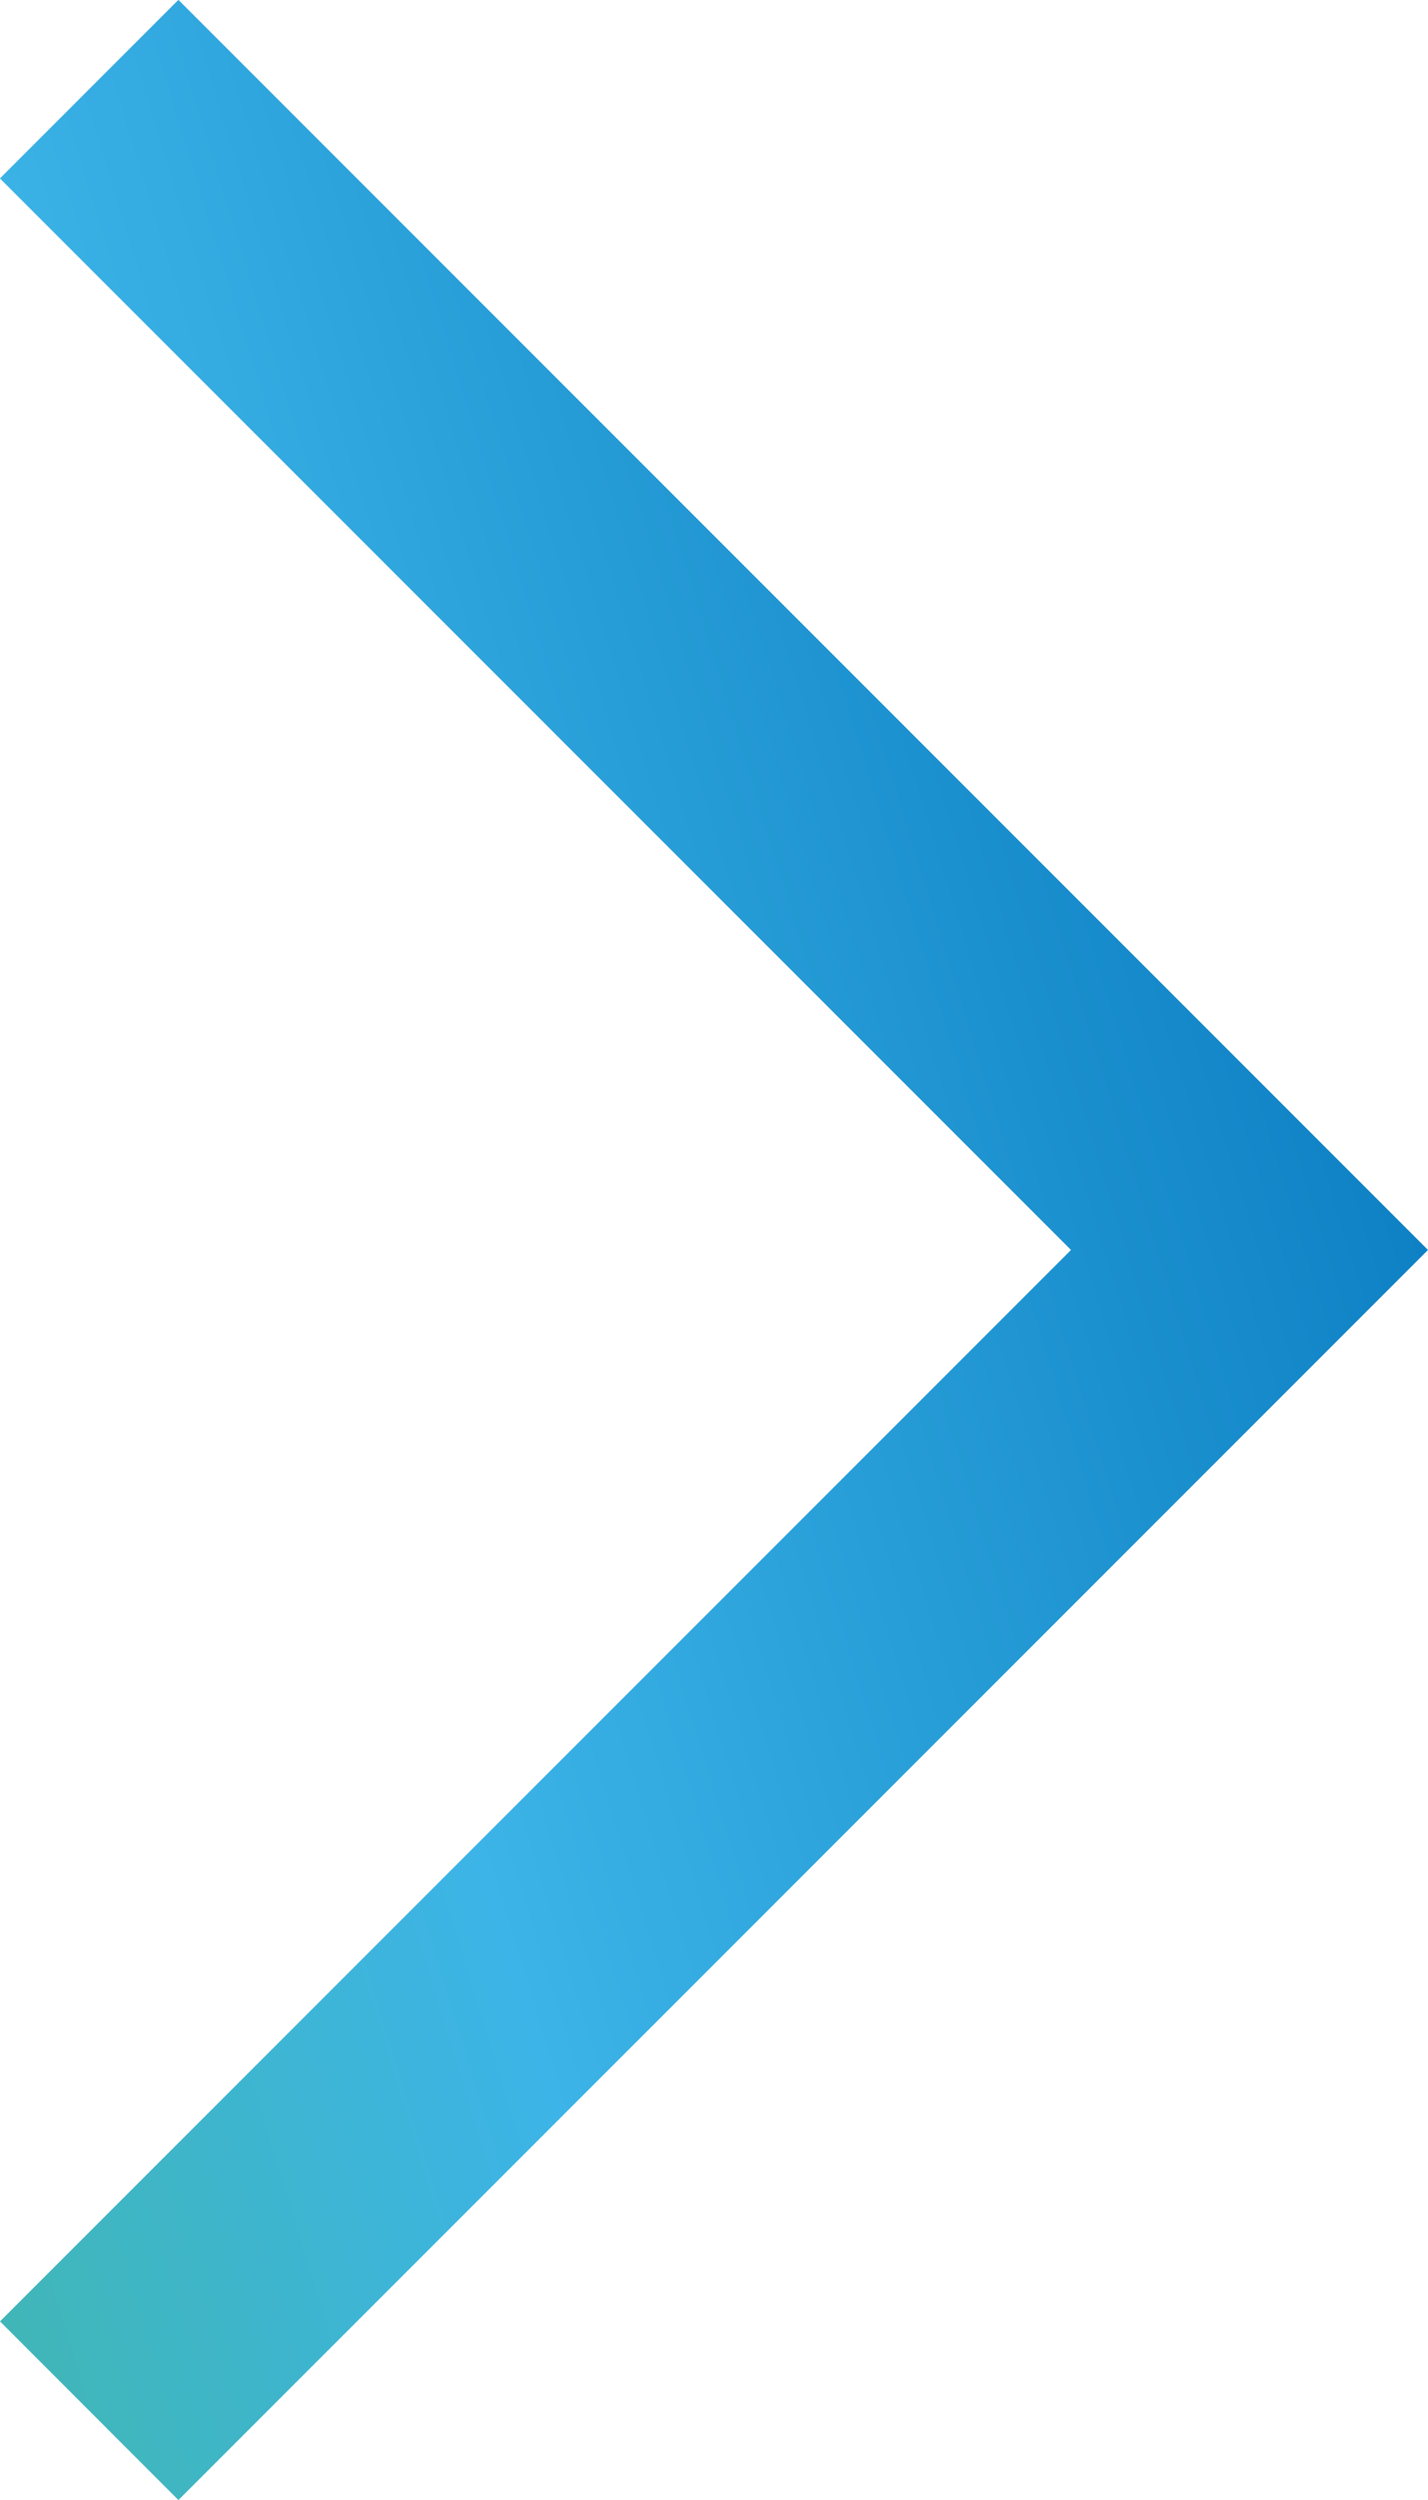
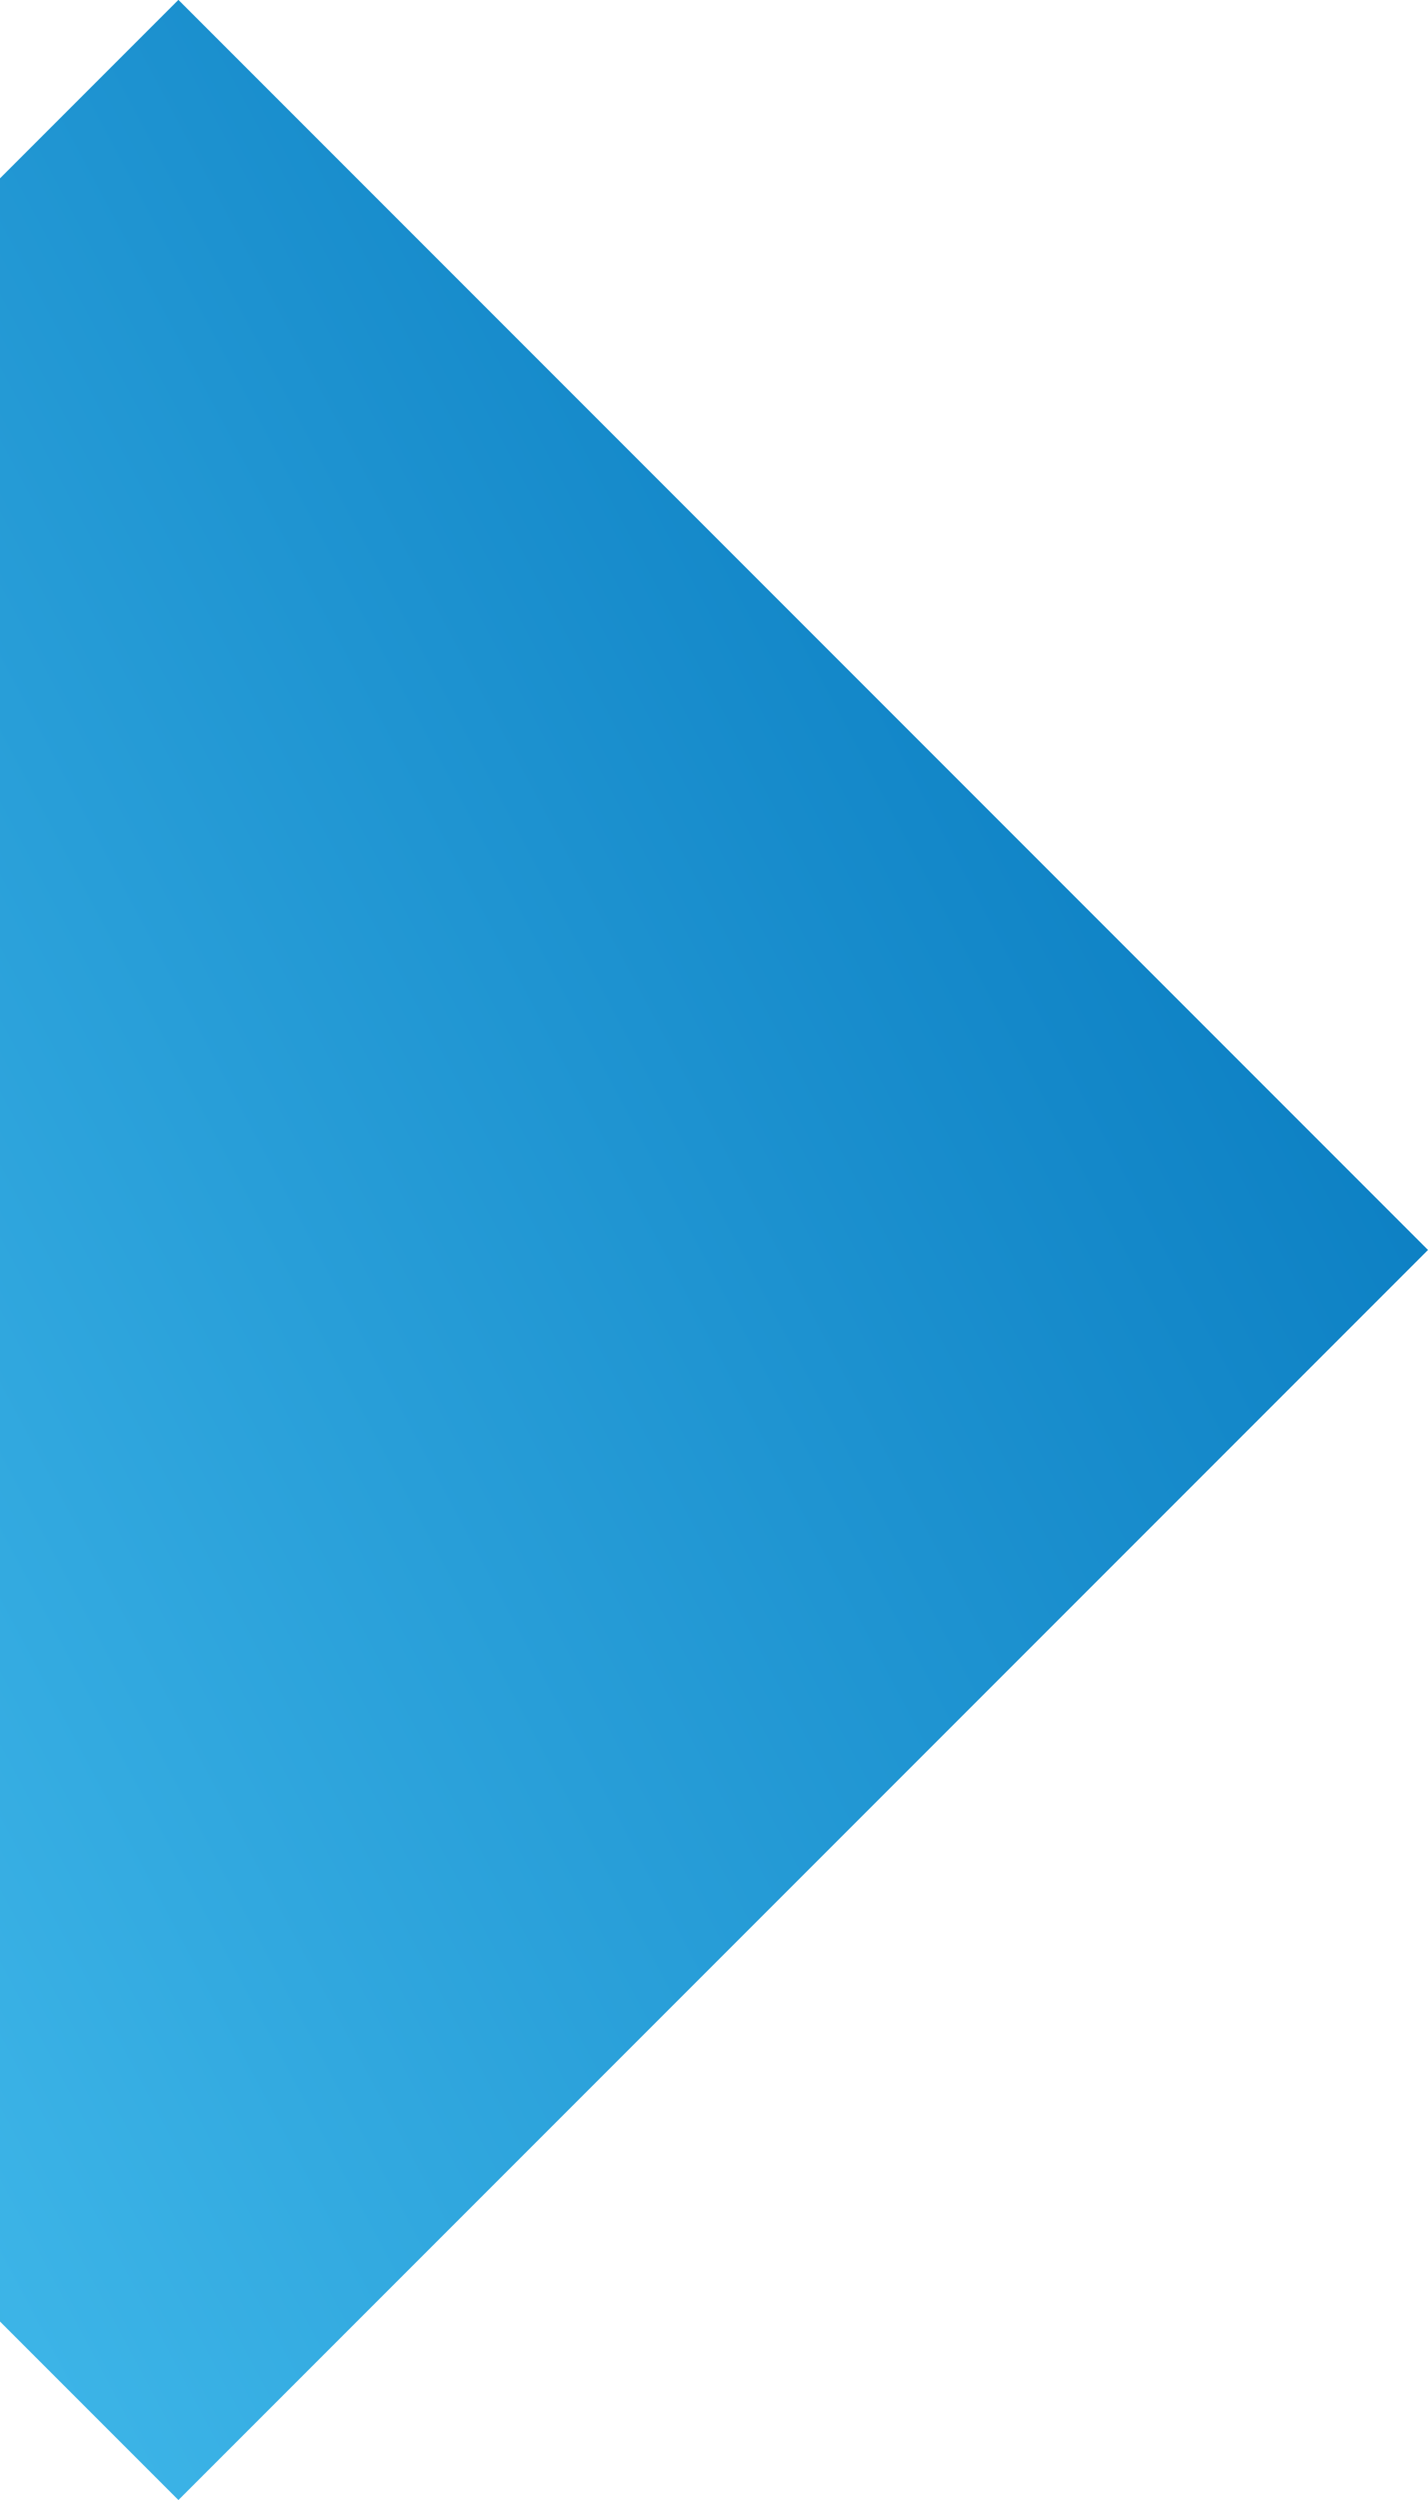
<svg xmlns="http://www.w3.org/2000/svg" width="22.627" height="39.598" viewBox="0 0 22.627 39.598">
  <defs>
    <linearGradient id="linear-gradient" y1="0.926" x2="1.583" y2="0.084" gradientUnits="objectBoundingBox">
      <stop offset="0" stop-color="#0072ba" />
      <stop offset="0.502" stop-color="#3cb4e7" />
      <stop offset="1" stop-color="#46b978" />
    </linearGradient>
  </defs>
-   <path id="Tracé_2064" data-name="Tracé 2064" d="M19.8,0,0,19.8,19.8,39.6l2.828-2.828L5.657,19.8l16.97-16.97Z" transform="translate(22.627 39.598) rotate(180)" fill="url(#linear-gradient)" />
+   <path id="Tracé_2064" data-name="Tracé 2064" d="M19.8,0,0,19.8,19.8,39.6l2.828-2.828l16.97-16.97Z" transform="translate(22.627 39.598) rotate(180)" fill="url(#linear-gradient)" />
</svg>